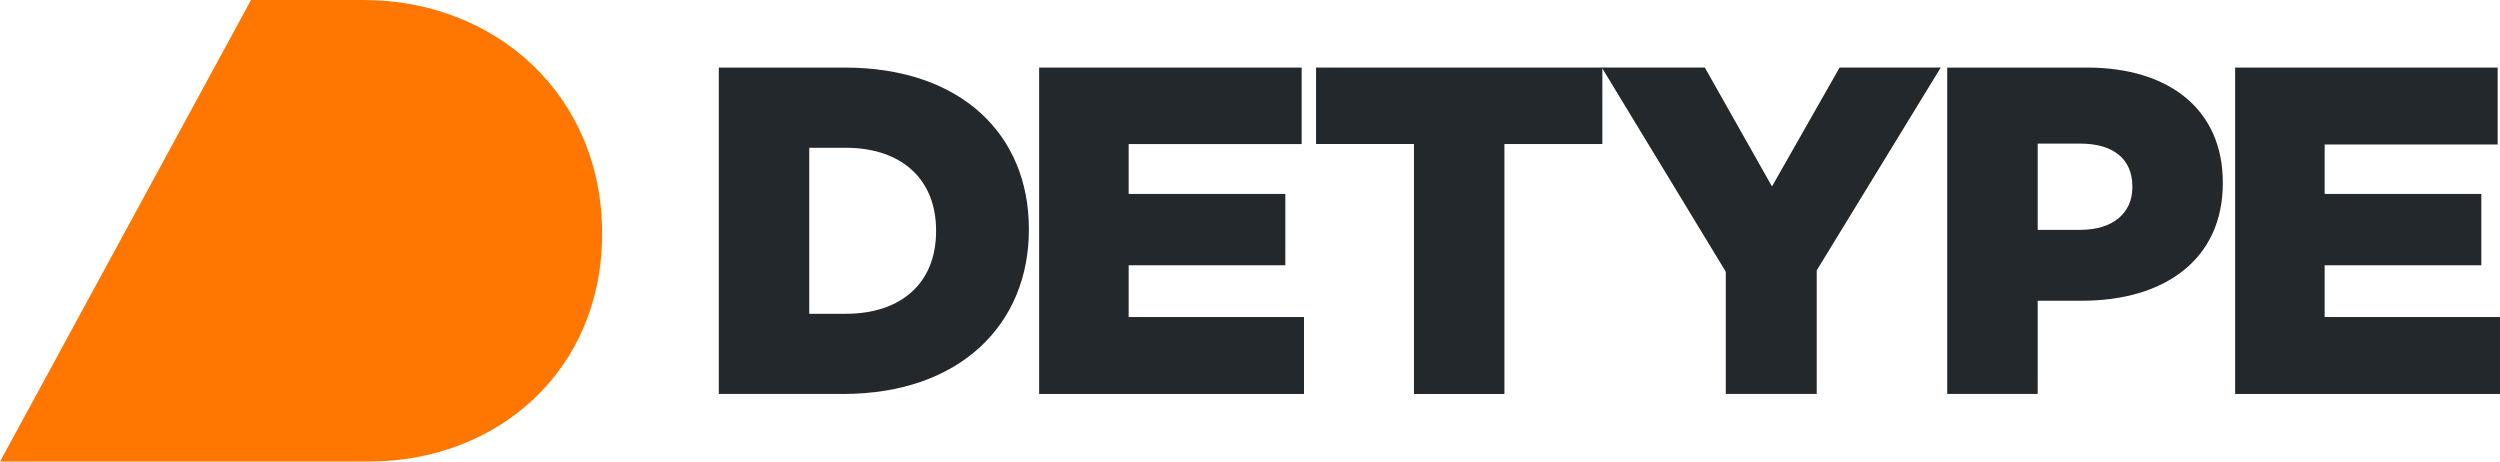
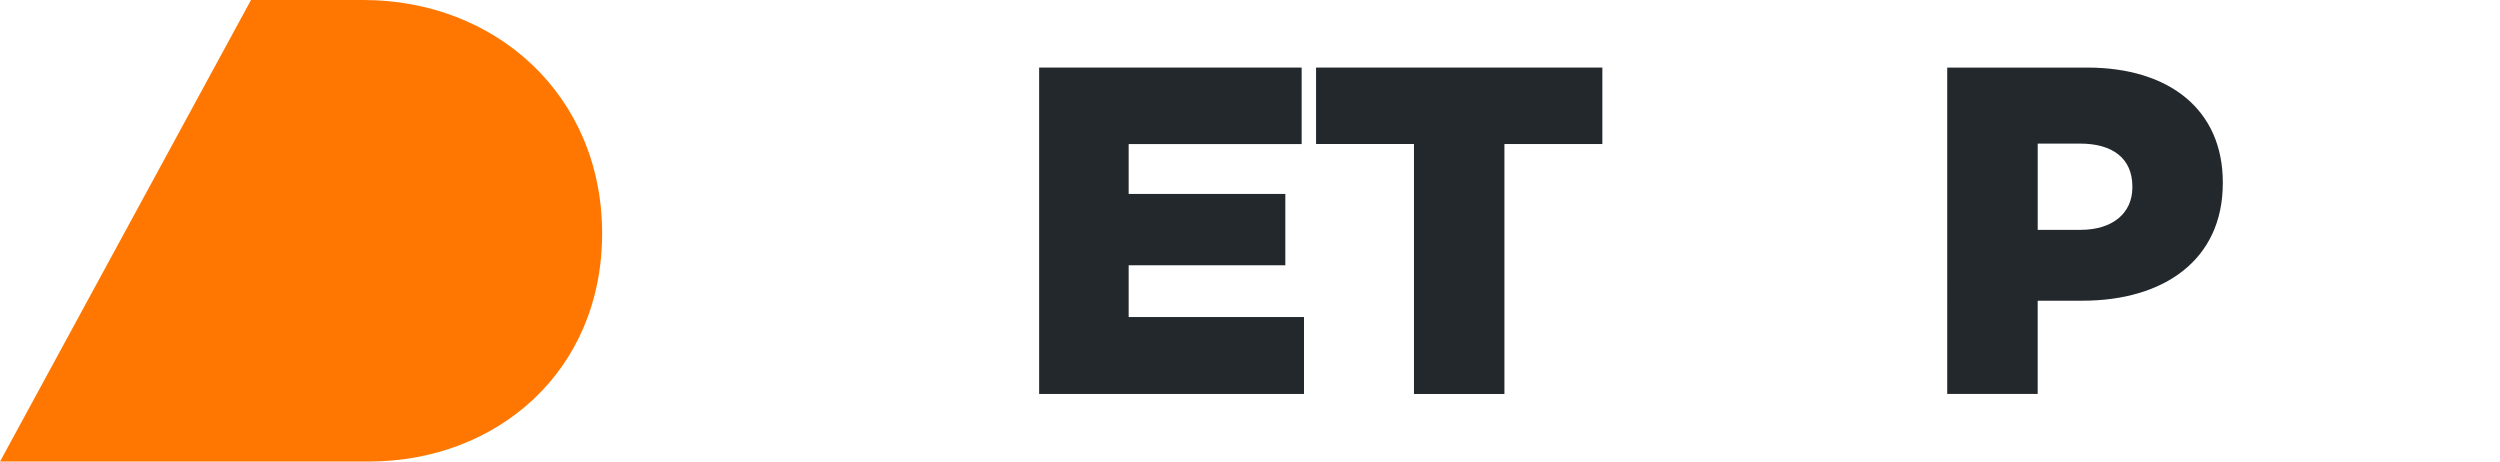
<svg xmlns="http://www.w3.org/2000/svg" id="Layer_1" data-name="Layer 1" width="391.03mm" height="72.19mm" viewBox="0 0 1108.44 204.64">
  <defs>
    <style> .cls-1 { fill: #23282d; } .cls-2 { fill: #f70; } </style>
  </defs>
  <path class="cls-2" d="M161.13,0c58.54,0,105.83,42.15,105.83,103.49s-46.83,101.15-103.49,101.15H0L111.28,0h49.85Z" />
-   <path class="cls-1" d="M318.69,29.96h55.82c51.69,0,81.67,29.77,81.67,71.53v.41c0,41.76-30.39,72.78-82.49,72.78h-55V29.96ZM375.13,139.12c23.98,0,39.9-13.23,39.9-36.59v-.41c0-23.16-15.92-36.59-39.9-36.59h-16.33v73.6h16.33Z" />
  <path class="cls-1" d="M460.72,29.96h116.4v33.92h-76.7v22.11h69.47v31.63h-69.47v22.95h77.74v34.11h-117.43V29.96Z" />
  <path class="cls-1" d="M626.93,63.85h-43.42V29.96h126.94v33.9h-43.42v110.83h-40.11V63.85Z" />
-   <path class="cls-1" d="M765.2,120.51l-55-90.56h45.69l29.77,52.72,29.98-52.72h44.86l-55,89.93v54.79h-40.32v-54.17Z" />
  <path class="cls-1" d="M863.37,29.96h62.02c36.6,0,60.16,18.81,60.16,50.86v.41c0,34.11-26.26,52.1-62.23,52.1h-19.85v41.35h-40.11V29.96ZM922.5,101.91c14.26,0,22.95-7.44,22.95-18.81v-.41c0-12.41-8.68-19.02-23.15-19.02h-18.82v38.25h19.02Z" />
-   <path class="cls-1" d="M991.01,29.96h116.4v34.11h-76.7v21.92h69.47v31.63h-69.47v22.95h77.74v34.11h-117.43V29.96Z" />
</svg>